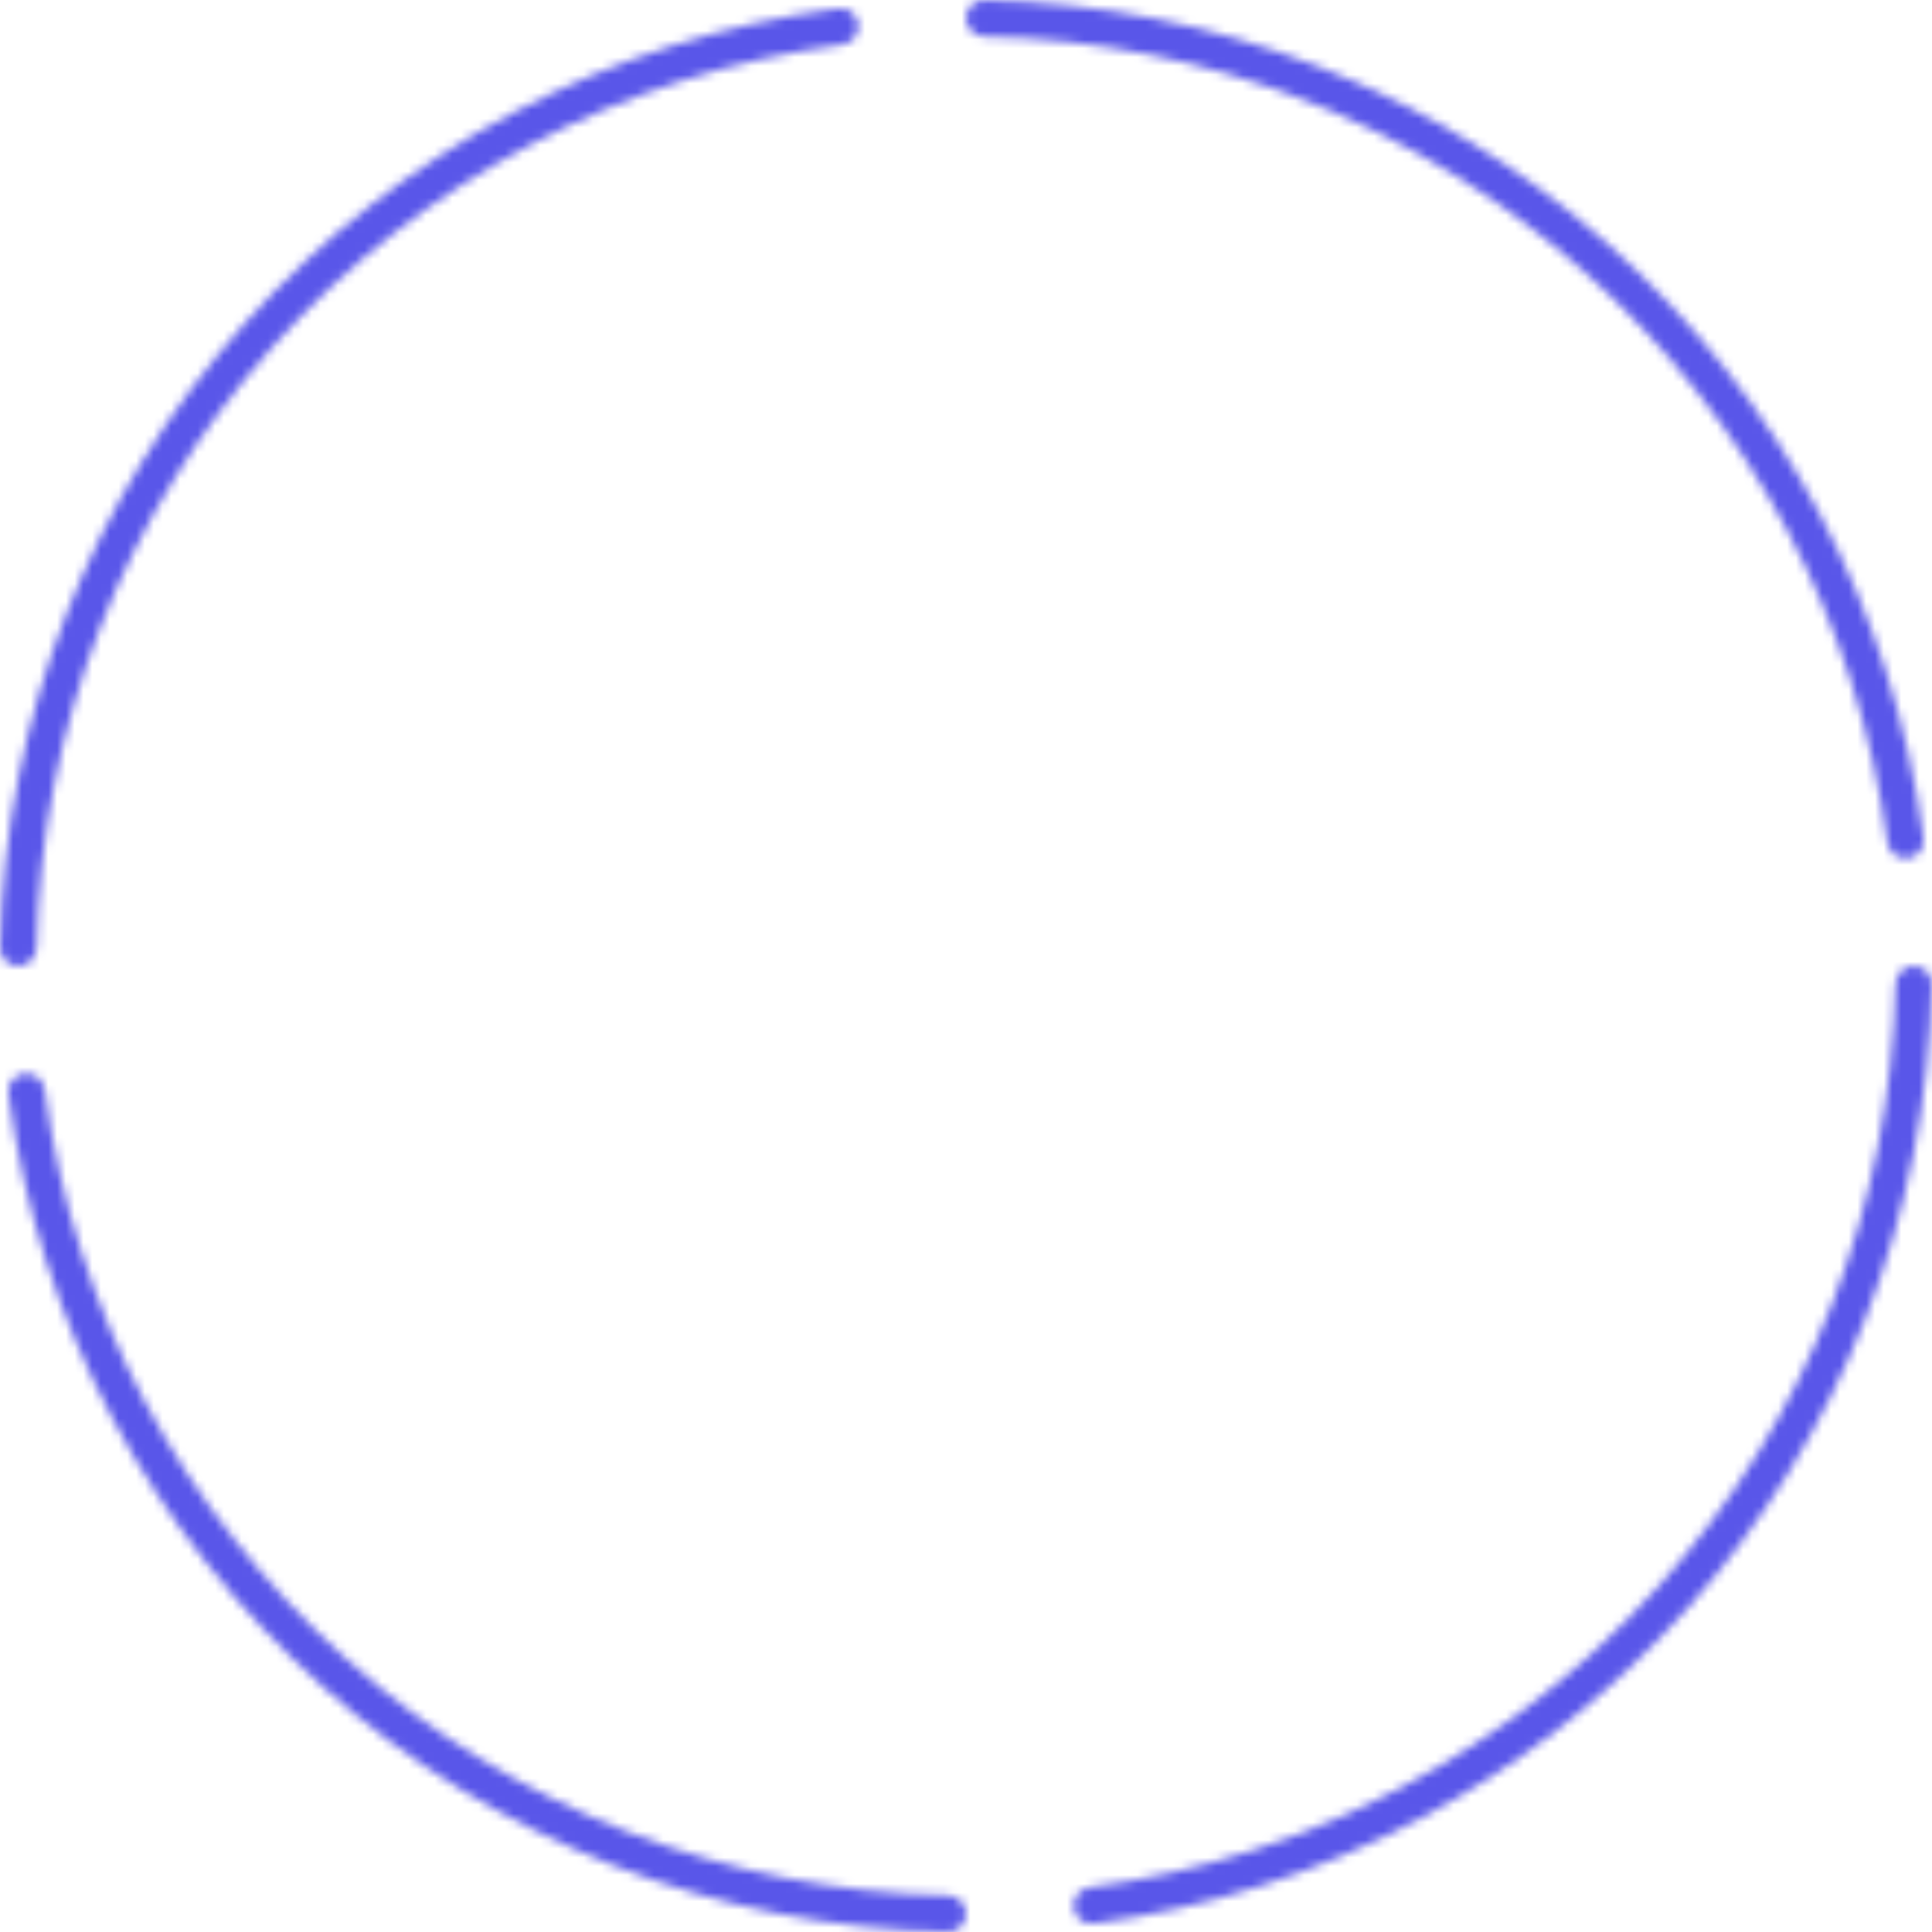
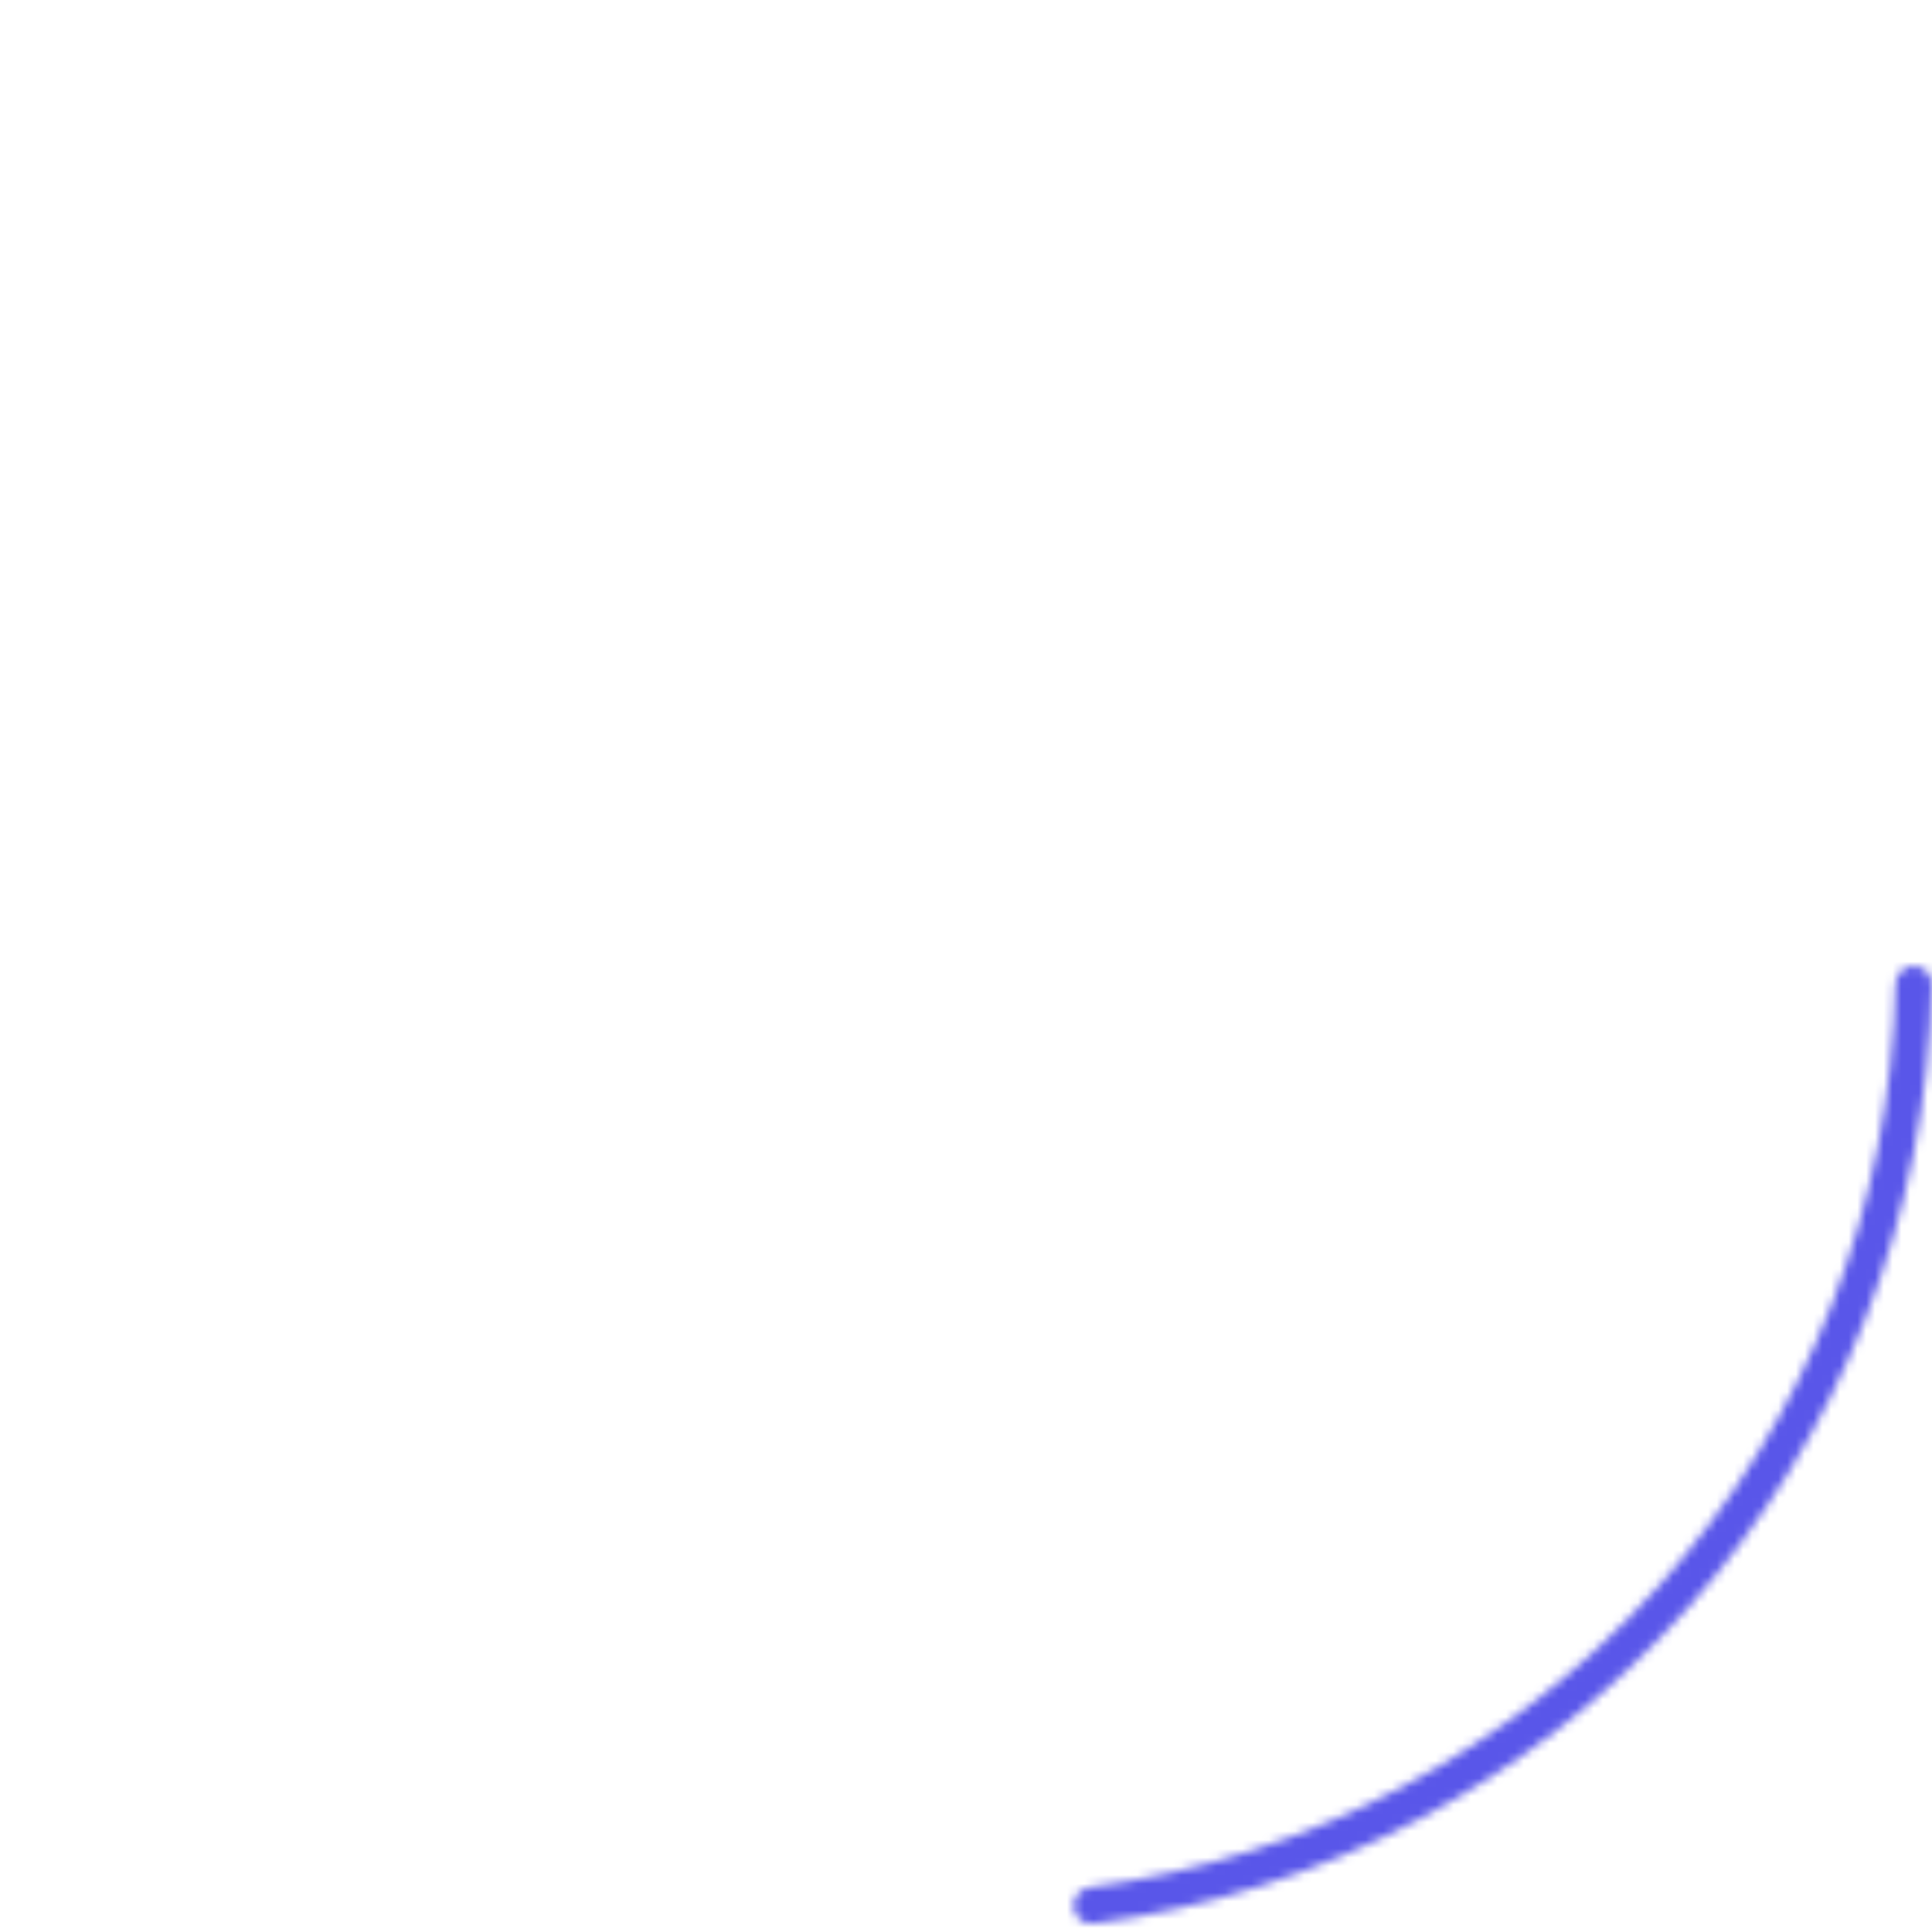
<svg xmlns="http://www.w3.org/2000/svg" width="220" height="220" viewBox="0 0 220 220" fill="none">
  <mask id="path-1-inside-1_110_641" fill="white">
    <path d="M217.929 110C219.073 110 220.002 110.928 219.981 112.072C219.486 138.34 209.603 163.591 192.082 183.23C174.561 202.868 150.596 215.557 124.555 219.033C123.421 219.184 122.393 218.366 122.263 217.23C122.133 216.093 122.95 215.069 124.084 214.916C149.115 211.557 172.147 199.352 188.991 180.472C205.834 161.592 215.343 137.322 215.837 112.072C215.86 110.928 216.785 110 217.929 110Z" />
  </mask>
  <path d="M217.929 110C219.073 110 220.002 110.928 219.981 112.072C219.486 138.34 209.603 163.591 192.082 183.23C174.561 202.868 150.596 215.557 124.555 219.033C123.421 219.184 122.393 218.366 122.263 217.23C122.133 216.093 122.95 215.069 124.084 214.916C149.115 211.557 172.147 199.352 188.991 180.472C205.834 161.592 215.343 137.322 215.837 112.072C215.86 110.928 216.785 110 217.929 110Z" stroke="#5956E9" stroke-width="8" mask="url(#path-1-inside-1_110_641)" />
  <mask id="path-2-inside-2_110_641" fill="white">
-     <path d="M110 2.071C110 0.927 110.928 -0.002 112.072 0.019C138.34 0.514 163.591 10.397 183.23 27.918C202.868 45.439 215.557 69.403 219.033 95.445C219.184 96.579 218.366 97.607 217.23 97.737C216.093 97.867 215.069 97.05 214.916 95.916C211.557 70.885 199.352 47.853 180.472 31.009C161.592 14.166 137.322 4.657 112.072 4.163C110.928 4.14 110 3.215 110 2.071Z" />
-   </mask>
+     </mask>
  <path d="M110 2.071C110 0.927 110.928 -0.002 112.072 0.019C138.34 0.514 163.591 10.397 183.23 27.918C202.868 45.439 215.557 69.403 219.033 95.445C219.184 96.579 218.366 97.607 217.23 97.737C216.093 97.867 215.069 97.05 214.916 95.916C211.557 70.885 199.352 47.853 180.472 31.009C161.592 14.166 137.322 4.657 112.072 4.163C110.928 4.14 110 3.215 110 2.071Z" stroke="#5956E9" stroke-width="8" mask="url(#path-2-inside-2_110_641)" />
  <mask id="path-3-inside-3_110_641" fill="white">
-     <path d="M2.071 110C0.927 110 -0.002 109.072 0.019 107.928C0.514 81.66 10.397 56.409 27.918 36.77C45.439 17.132 69.403 4.443 95.445 0.967C96.579 0.816 97.607 1.634 97.737 2.77V2.77C97.867 3.907 97.05 4.931 95.916 5.084C70.885 8.443 47.853 20.648 31.009 39.528C14.166 58.408 4.657 82.678 4.163 107.928C4.14 109.072 3.215 110 2.071 110V110Z" />
-   </mask>
+     </mask>
  <path d="M2.071 110C0.927 110 -0.002 109.072 0.019 107.928C0.514 81.66 10.397 56.409 27.918 36.77C45.439 17.132 69.403 4.443 95.445 0.967C96.579 0.816 97.607 1.634 97.737 2.77V2.77C97.867 3.907 97.05 4.931 95.916 5.084C70.885 8.443 47.853 20.648 31.009 39.528C14.166 58.408 4.657 82.678 4.163 107.928C4.14 109.072 3.215 110 2.071 110V110Z" stroke="#5956E9" stroke-width="8" mask="url(#path-3-inside-3_110_641)" />
  <mask id="path-4-inside-4_110_641" fill="white">
    <path d="M110 217.929C110 219.073 109.072 220.002 107.928 219.981C81.66 219.486 56.409 209.603 36.77 192.082C17.132 174.561 4.443 150.596 0.967 124.555C0.816 123.421 1.634 122.393 2.77 122.263C3.907 122.133 4.931 122.95 5.084 124.084C8.443 149.115 20.648 172.147 39.528 188.991C58.408 205.834 82.678 215.343 107.928 215.837C109.072 215.86 110 216.785 110 217.929Z" />
  </mask>
-   <path d="M110 217.929C110 219.073 109.072 220.002 107.928 219.981C81.66 219.486 56.409 209.603 36.77 192.082C17.132 174.561 4.443 150.596 0.967 124.555C0.816 123.421 1.634 122.393 2.77 122.263C3.907 122.133 4.931 122.95 5.084 124.084C8.443 149.115 20.648 172.147 39.528 188.991C58.408 205.834 82.678 215.343 107.928 215.837C109.072 215.86 110 216.785 110 217.929Z" stroke="#5956E9" stroke-width="8" mask="url(#path-4-inside-4_110_641)" />
</svg>